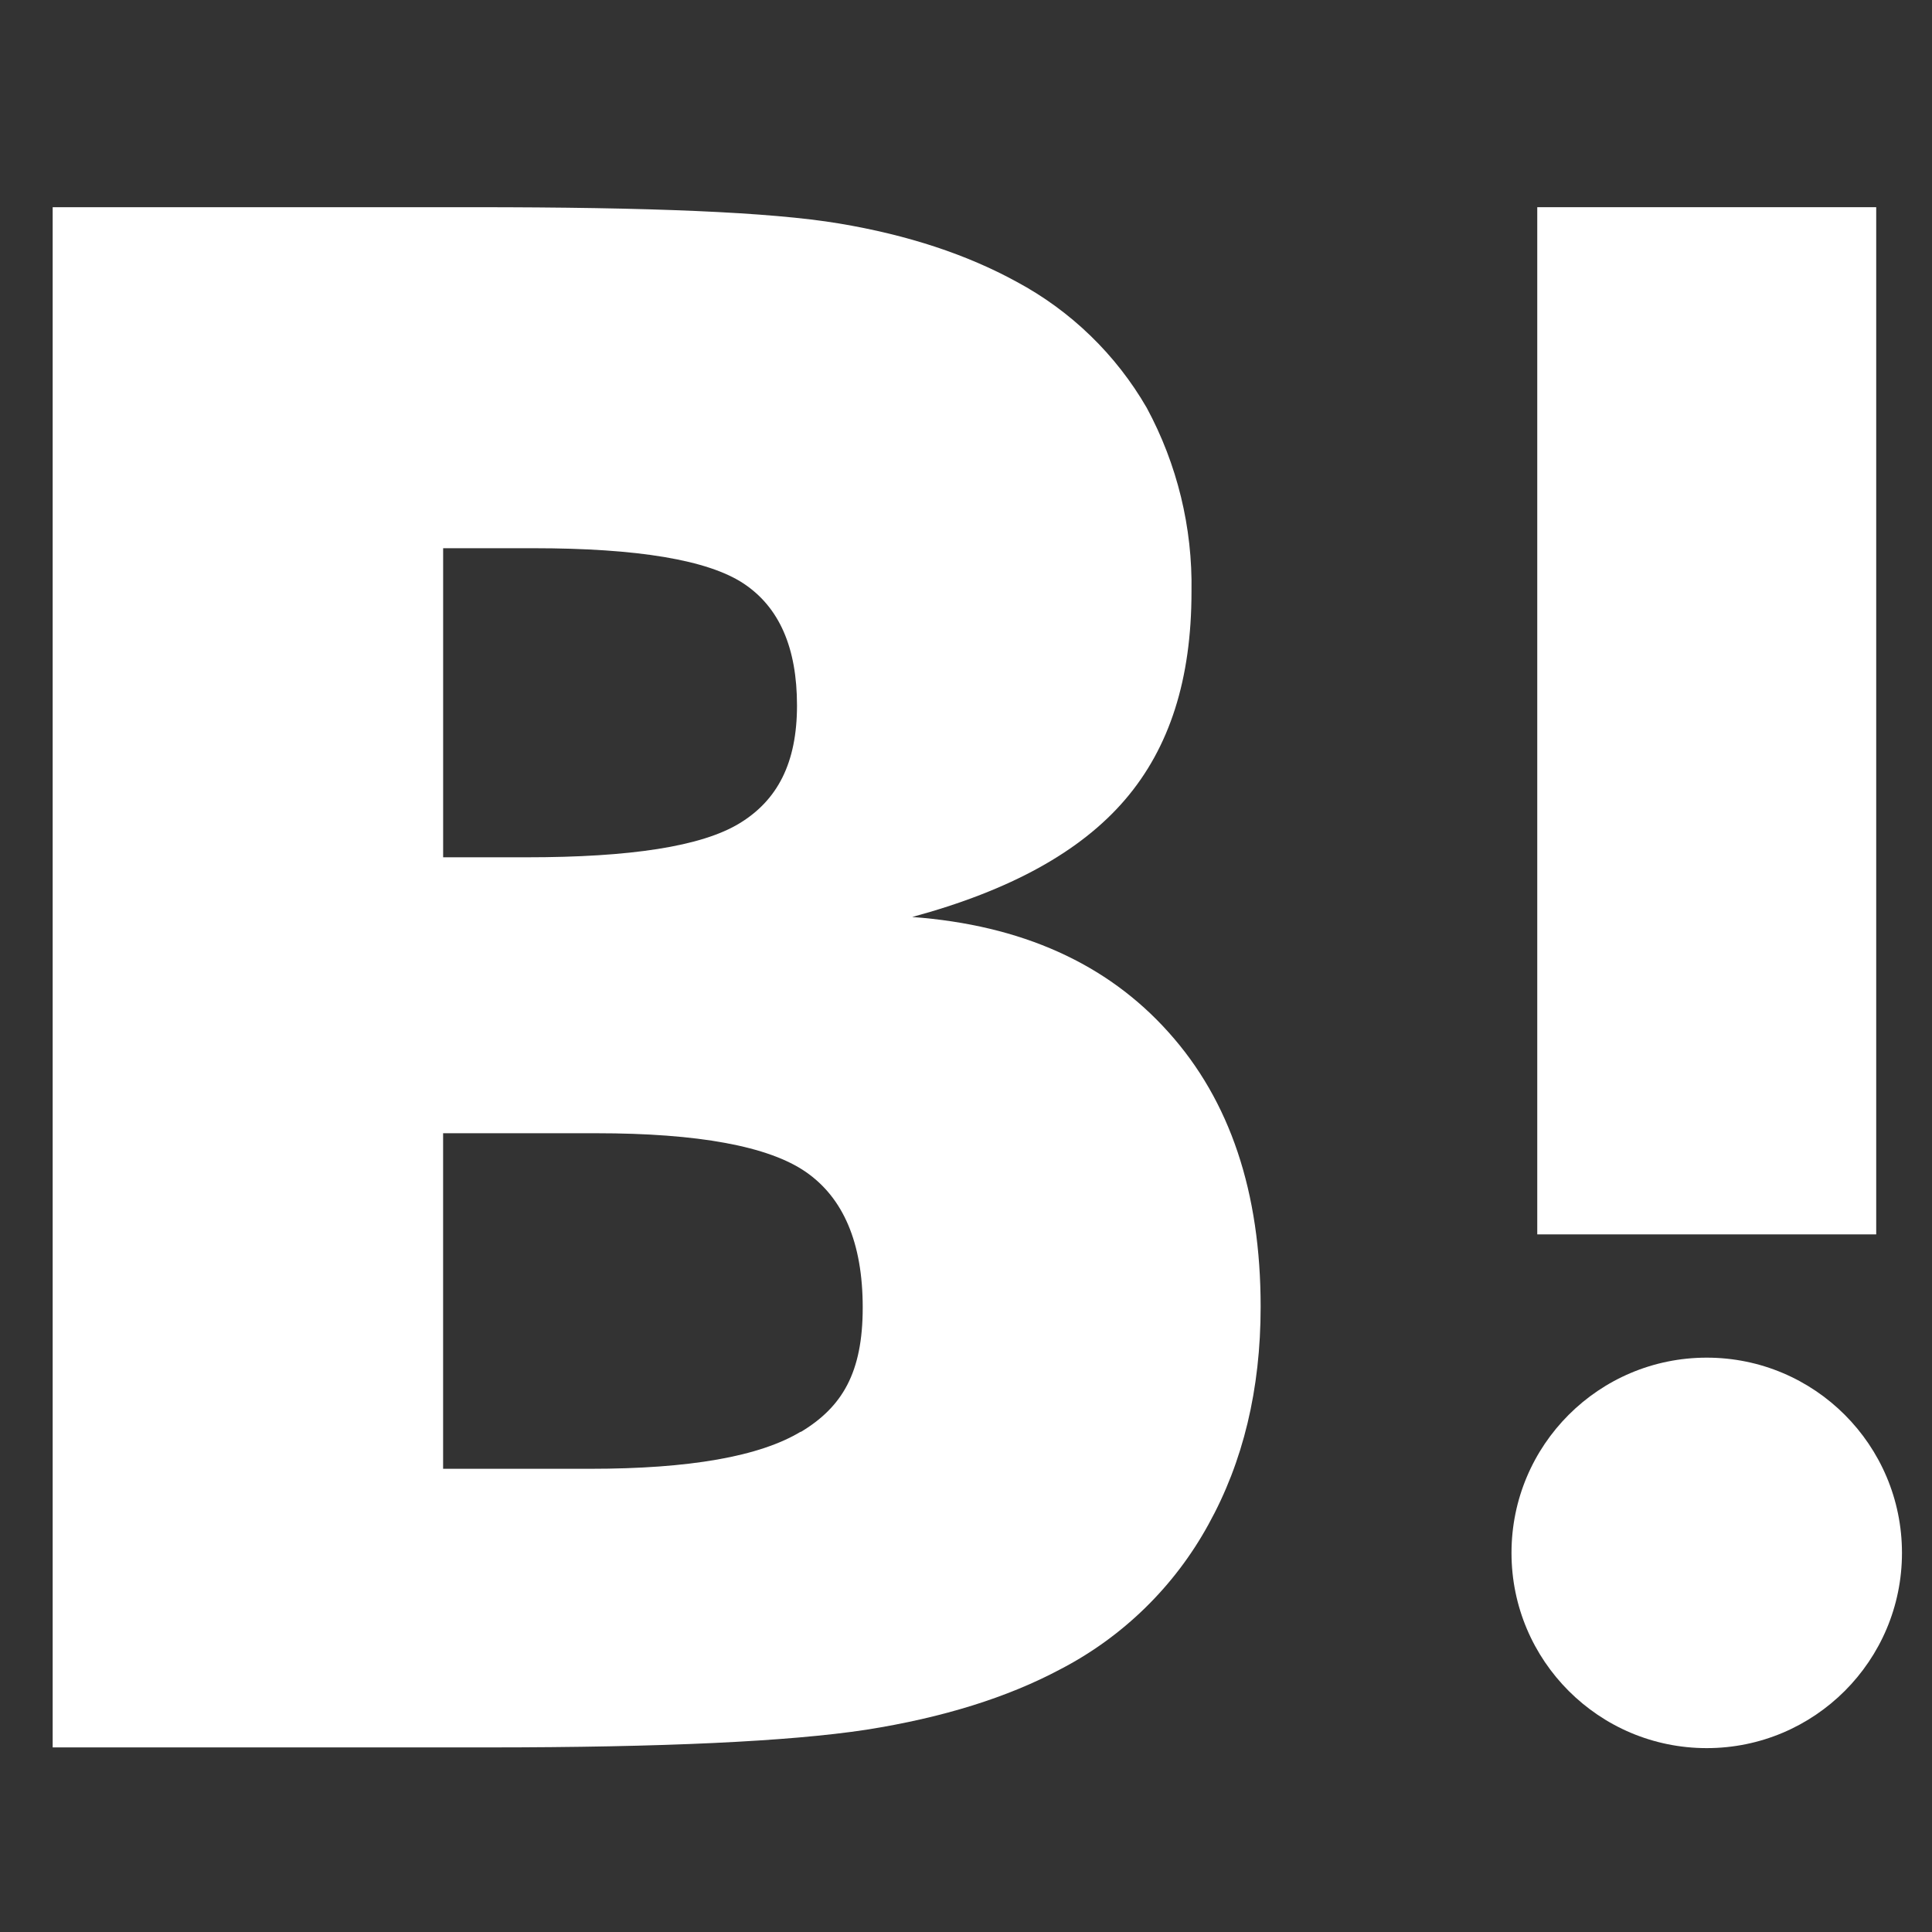
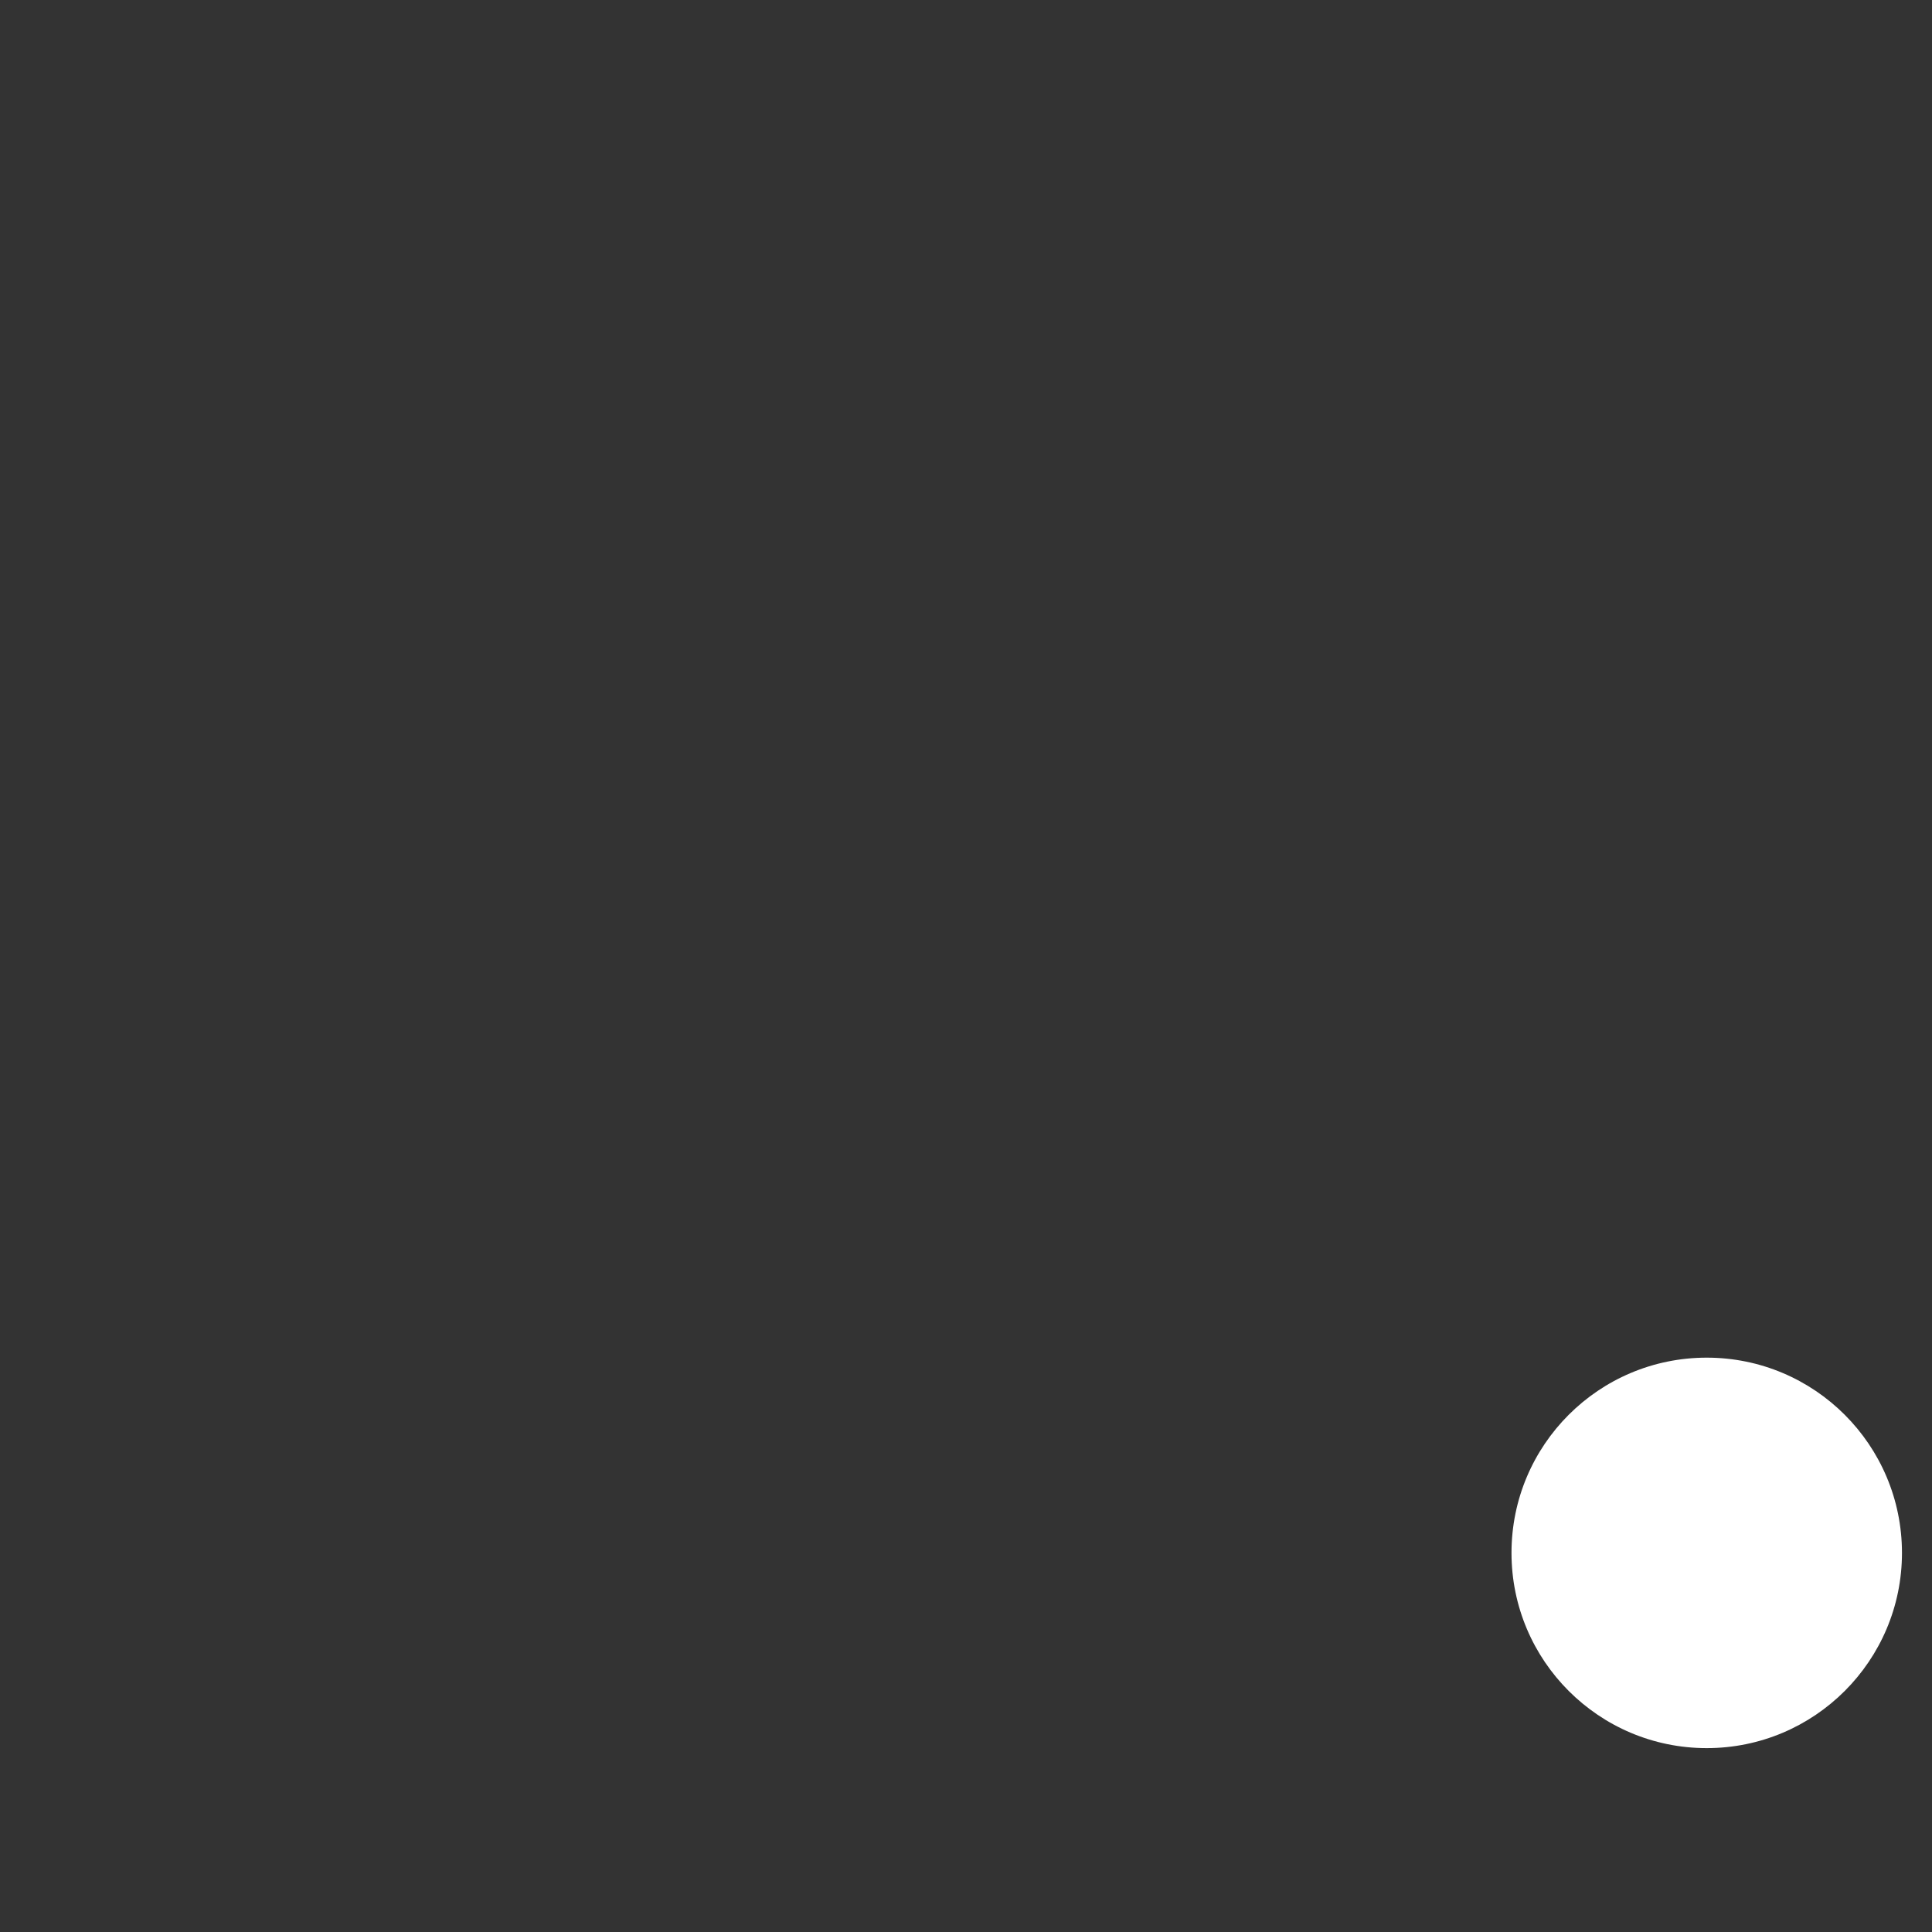
<svg xmlns="http://www.w3.org/2000/svg" version="1.1" id="レイヤー_1" x="0px" y="0px" width="57px" height="57px" viewBox="0.5 100.5 57 57" enable-background="new 0.5 100.5 57 57" xml:space="preserve">
  <rect x="0.5" y="100.5" width="57" height="57" fill="#333333" stroke="none" />
-   <path display="none" fill="#00A4DE" d="M-0.287,79.334h59.24c11.256,0,20.381,9.124,20.381,20.379v59.24  c0,11.256-9.125,20.381-20.381,20.381h-59.24c-11.255,0-20.38-9.125-20.38-20.381v-59.24C-20.667,88.458-11.542,79.334-0.287,79.334  z" />
  <g>
-     <path fill="#FFFFFF" d="M34.974,130.953c-1.814-2.026-4.334-3.16-7.561-3.399c2.88-0.78,4.96-1.921,6.279-3.46   c1.32-1.54,1.961-3.561,1.961-6.141c0.033-1.89-0.422-3.756-1.32-5.42c-0.908-1.572-2.238-2.861-3.84-3.72   c-1.46-0.8-3.2-1.38-5.24-1.72s-5.62-0.48-10.74-0.48H2.054v45.441h12.84c5.16,0,8.88-0.174,11.16-0.521   c2.28-0.359,4.18-0.959,5.719-1.779c1.854-0.959,3.379-2.449,4.381-4.279c1.02-1.842,1.539-3.98,1.539-6.42   C37.693,135.674,36.793,132.975,34.974,130.953z M13.574,116.674h2.66c3.08,0,5.147,0.346,6.2,1.039   c1.06,0.701,1.58,1.9,1.58,3.601s-0.58,2.8-1.7,3.479c-1.12,0.681-3.22,1-6.28,1h-2.46V116.674z M24.133,142.734   c-1.22,0.74-3.3,1.1-6.22,1.1h-4.34v-9.9h4.52c3,0,5.08,0.381,6.18,1.141s1.68,2.08,1.68,4s-0.6,2.939-1.84,3.68L24.133,142.734z" />
    <path fill="#FFFFFF" d="M50.854,140.555c-3.182,0-5.76,2.578-5.76,5.76c0,3.18,2.579,5.76,5.76,5.76s5.76-2.58,5.76-5.76l0,0   C56.613,143.133,54.035,140.555,50.854,140.555z" />
-     <rect x="45.854" y="106.613" fill="#FFFFFF" width="10" height="30.305" />
  </g>
</svg>